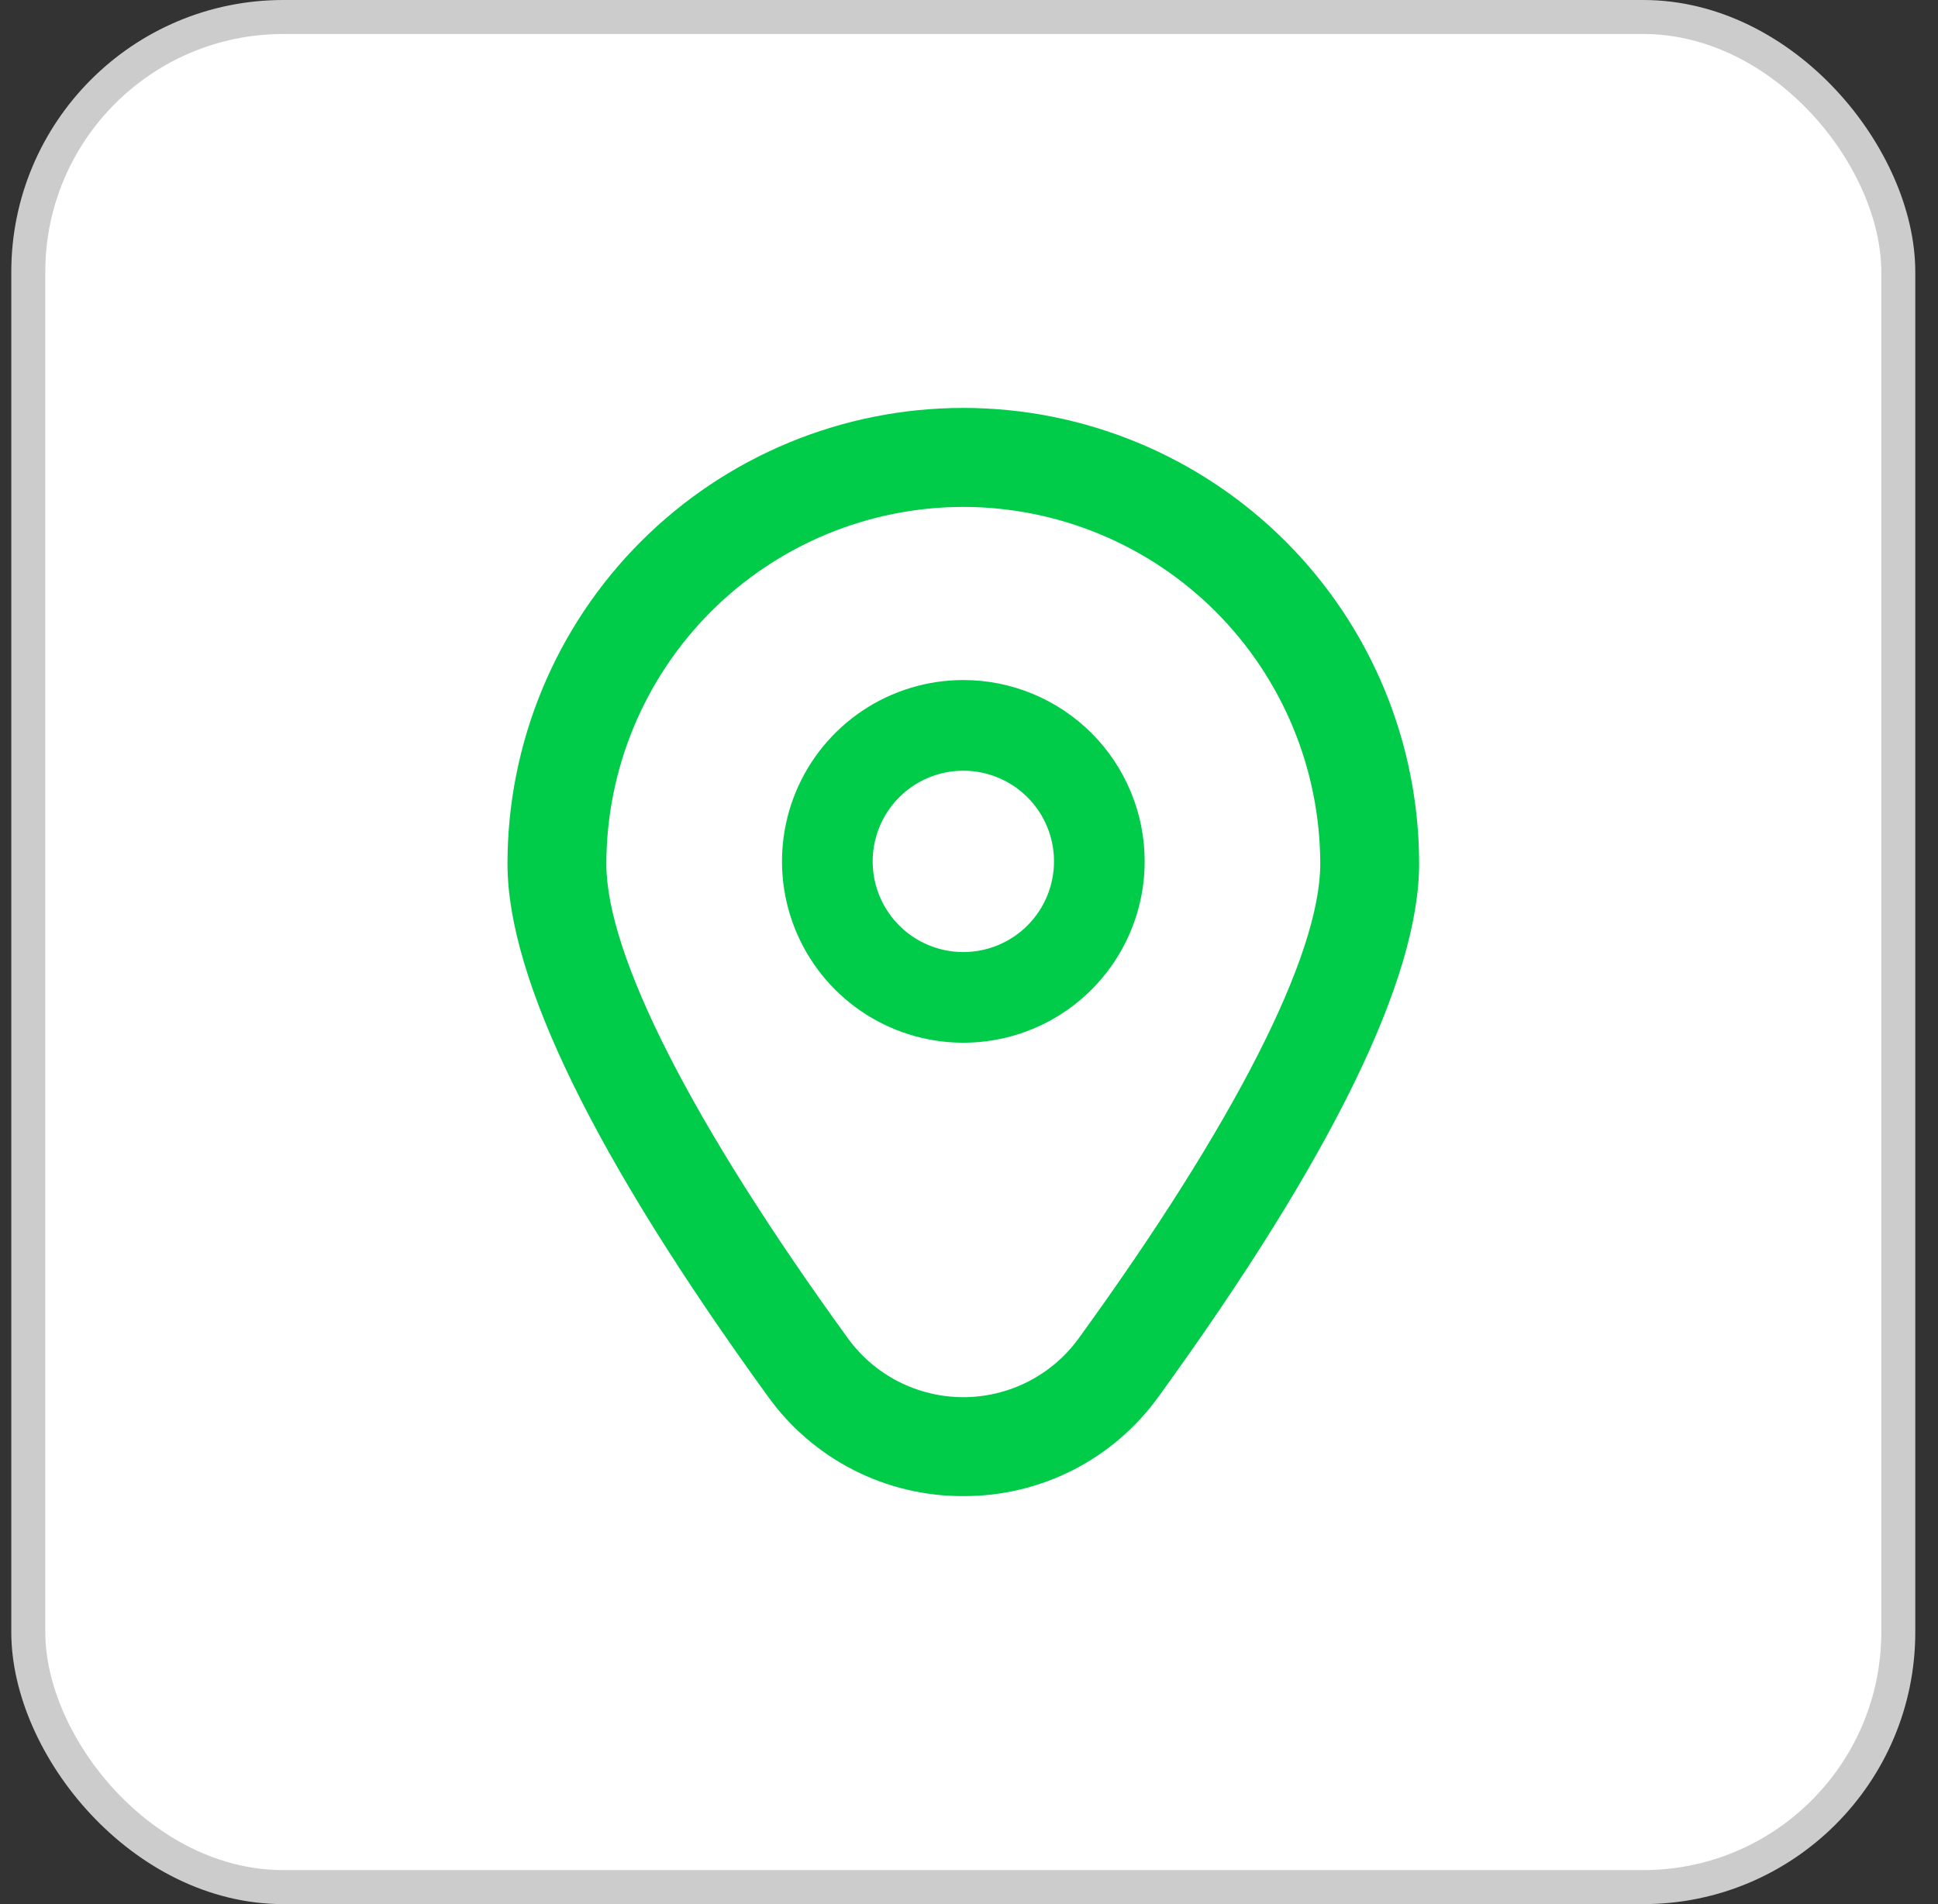
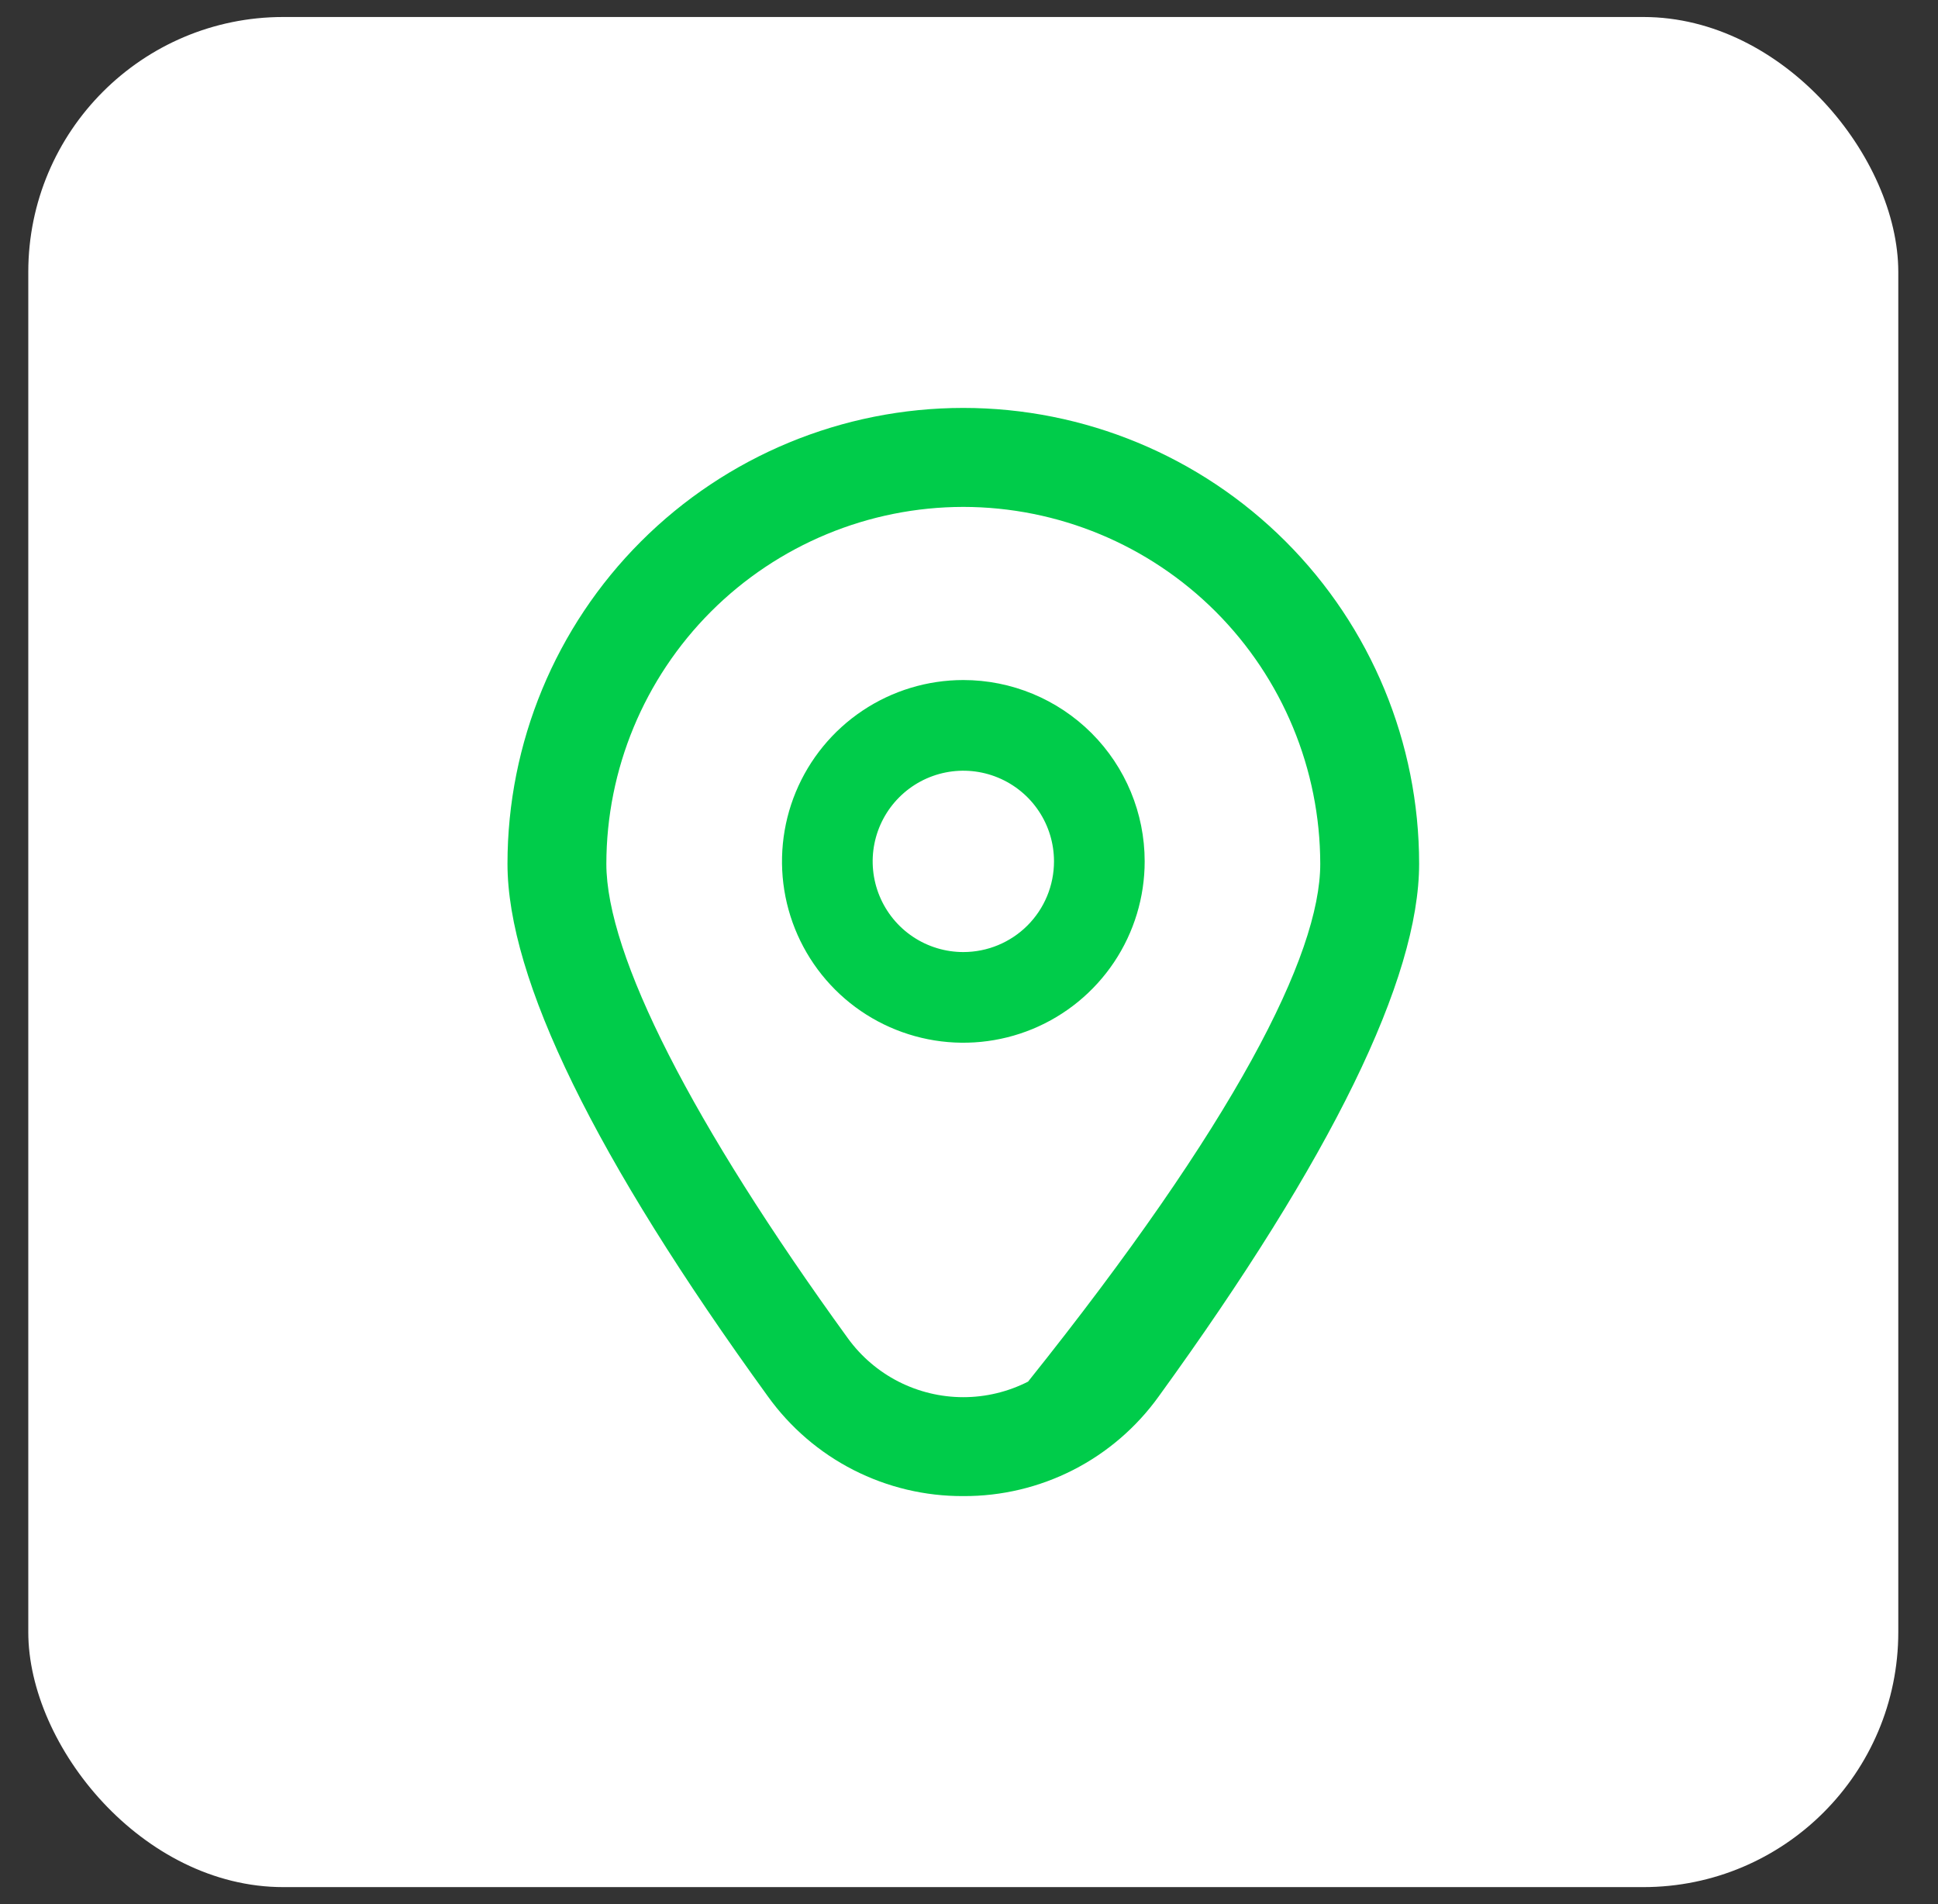
<svg xmlns="http://www.w3.org/2000/svg" width="57" height="56" viewBox="0 0 57 56" fill="none">
  <rect x="0" y="0" width="57" height="56" fill="#333333" stroke="none" />
  <rect x="0.832" y="0.5" width="55" height="55" rx="7.5" fill="white" />
-   <rect x="0.832" y="0.5" width="55" height="55" rx="7.5" stroke="#CCCCCC" />
  <g clip-path="url(#clip0_12634_92074)">
    <path d="M28.333 20C27.279 20 26.247 20.313 25.37 20.899C24.493 21.485 23.81 22.318 23.406 23.292C23.002 24.267 22.897 25.339 23.102 26.374C23.308 27.408 23.816 28.359 24.562 29.105C25.308 29.851 26.258 30.358 27.293 30.564C28.327 30.77 29.4 30.664 30.374 30.261C31.349 29.857 32.182 29.173 32.768 28.296C33.354 27.419 33.667 26.388 33.667 25.333C33.667 23.919 33.105 22.562 32.105 21.562C31.104 20.562 29.748 20 28.333 20ZM28.333 28C27.806 28 27.29 27.844 26.852 27.551C26.413 27.258 26.072 26.841 25.87 26.354C25.668 25.867 25.615 25.33 25.718 24.813C25.821 24.296 26.075 23.821 26.448 23.448C26.821 23.075 27.296 22.821 27.813 22.718C28.33 22.615 28.867 22.668 29.354 22.87C29.841 23.072 30.258 23.413 30.551 23.852C30.844 24.29 31 24.806 31 25.333C31 26.041 30.719 26.719 30.219 27.219C29.719 27.719 29.041 28 28.333 28Z" fill="#00CC4A" />
-     <path d="M28.332 44C27.21 44.006 26.102 43.742 25.102 43.232C24.102 42.722 23.239 41.979 22.584 41.067C17.503 34.057 14.926 28.788 14.926 25.404C14.926 21.848 16.338 18.438 18.852 15.924C21.367 13.41 24.777 11.997 28.332 11.997C31.888 11.997 35.298 13.41 37.812 15.924C40.327 18.438 41.739 21.848 41.739 25.404C41.739 28.788 39.162 34.057 34.081 41.067C33.426 41.979 32.563 42.722 31.563 43.232C30.563 43.742 29.455 44.006 28.332 44ZM28.332 14.908C25.549 14.911 22.881 16.018 20.912 17.986C18.944 19.955 17.837 22.623 17.834 25.407C17.834 28.087 20.358 33.043 24.939 39.361C25.328 39.897 25.838 40.333 26.428 40.634C27.018 40.934 27.671 41.091 28.332 41.091C28.994 41.091 29.647 40.934 30.237 40.634C30.827 40.333 31.337 39.897 31.726 39.361C36.307 33.043 38.831 28.087 38.831 25.407C38.828 22.623 37.721 19.955 35.753 17.986C33.784 16.018 31.116 14.911 28.332 14.908Z" fill="#00CC4A" />
+     <path d="M28.332 44C27.21 44.006 26.102 43.742 25.102 43.232C24.102 42.722 23.239 41.979 22.584 41.067C17.503 34.057 14.926 28.788 14.926 25.404C14.926 21.848 16.338 18.438 18.852 15.924C21.367 13.41 24.777 11.997 28.332 11.997C31.888 11.997 35.298 13.41 37.812 15.924C40.327 18.438 41.739 21.848 41.739 25.404C41.739 28.788 39.162 34.057 34.081 41.067C33.426 41.979 32.563 42.722 31.563 43.232C30.563 43.742 29.455 44.006 28.332 44ZM28.332 14.908C25.549 14.911 22.881 16.018 20.912 17.986C18.944 19.955 17.837 22.623 17.834 25.407C17.834 28.087 20.358 33.043 24.939 39.361C25.328 39.897 25.838 40.333 26.428 40.634C27.018 40.934 27.671 41.091 28.332 41.091C28.994 41.091 29.647 40.934 30.237 40.634C36.307 33.043 38.831 28.087 38.831 25.407C38.828 22.623 37.721 19.955 35.753 17.986C33.784 16.018 31.116 14.911 28.332 14.908Z" fill="#00CC4A" />
  </g>
  <defs>
    <clipPath id="clip0_12634_92074">
      <rect width="32" height="32" fill="white" transform="translate(12.332 12)" />
    </clipPath>
  </defs>
</svg>